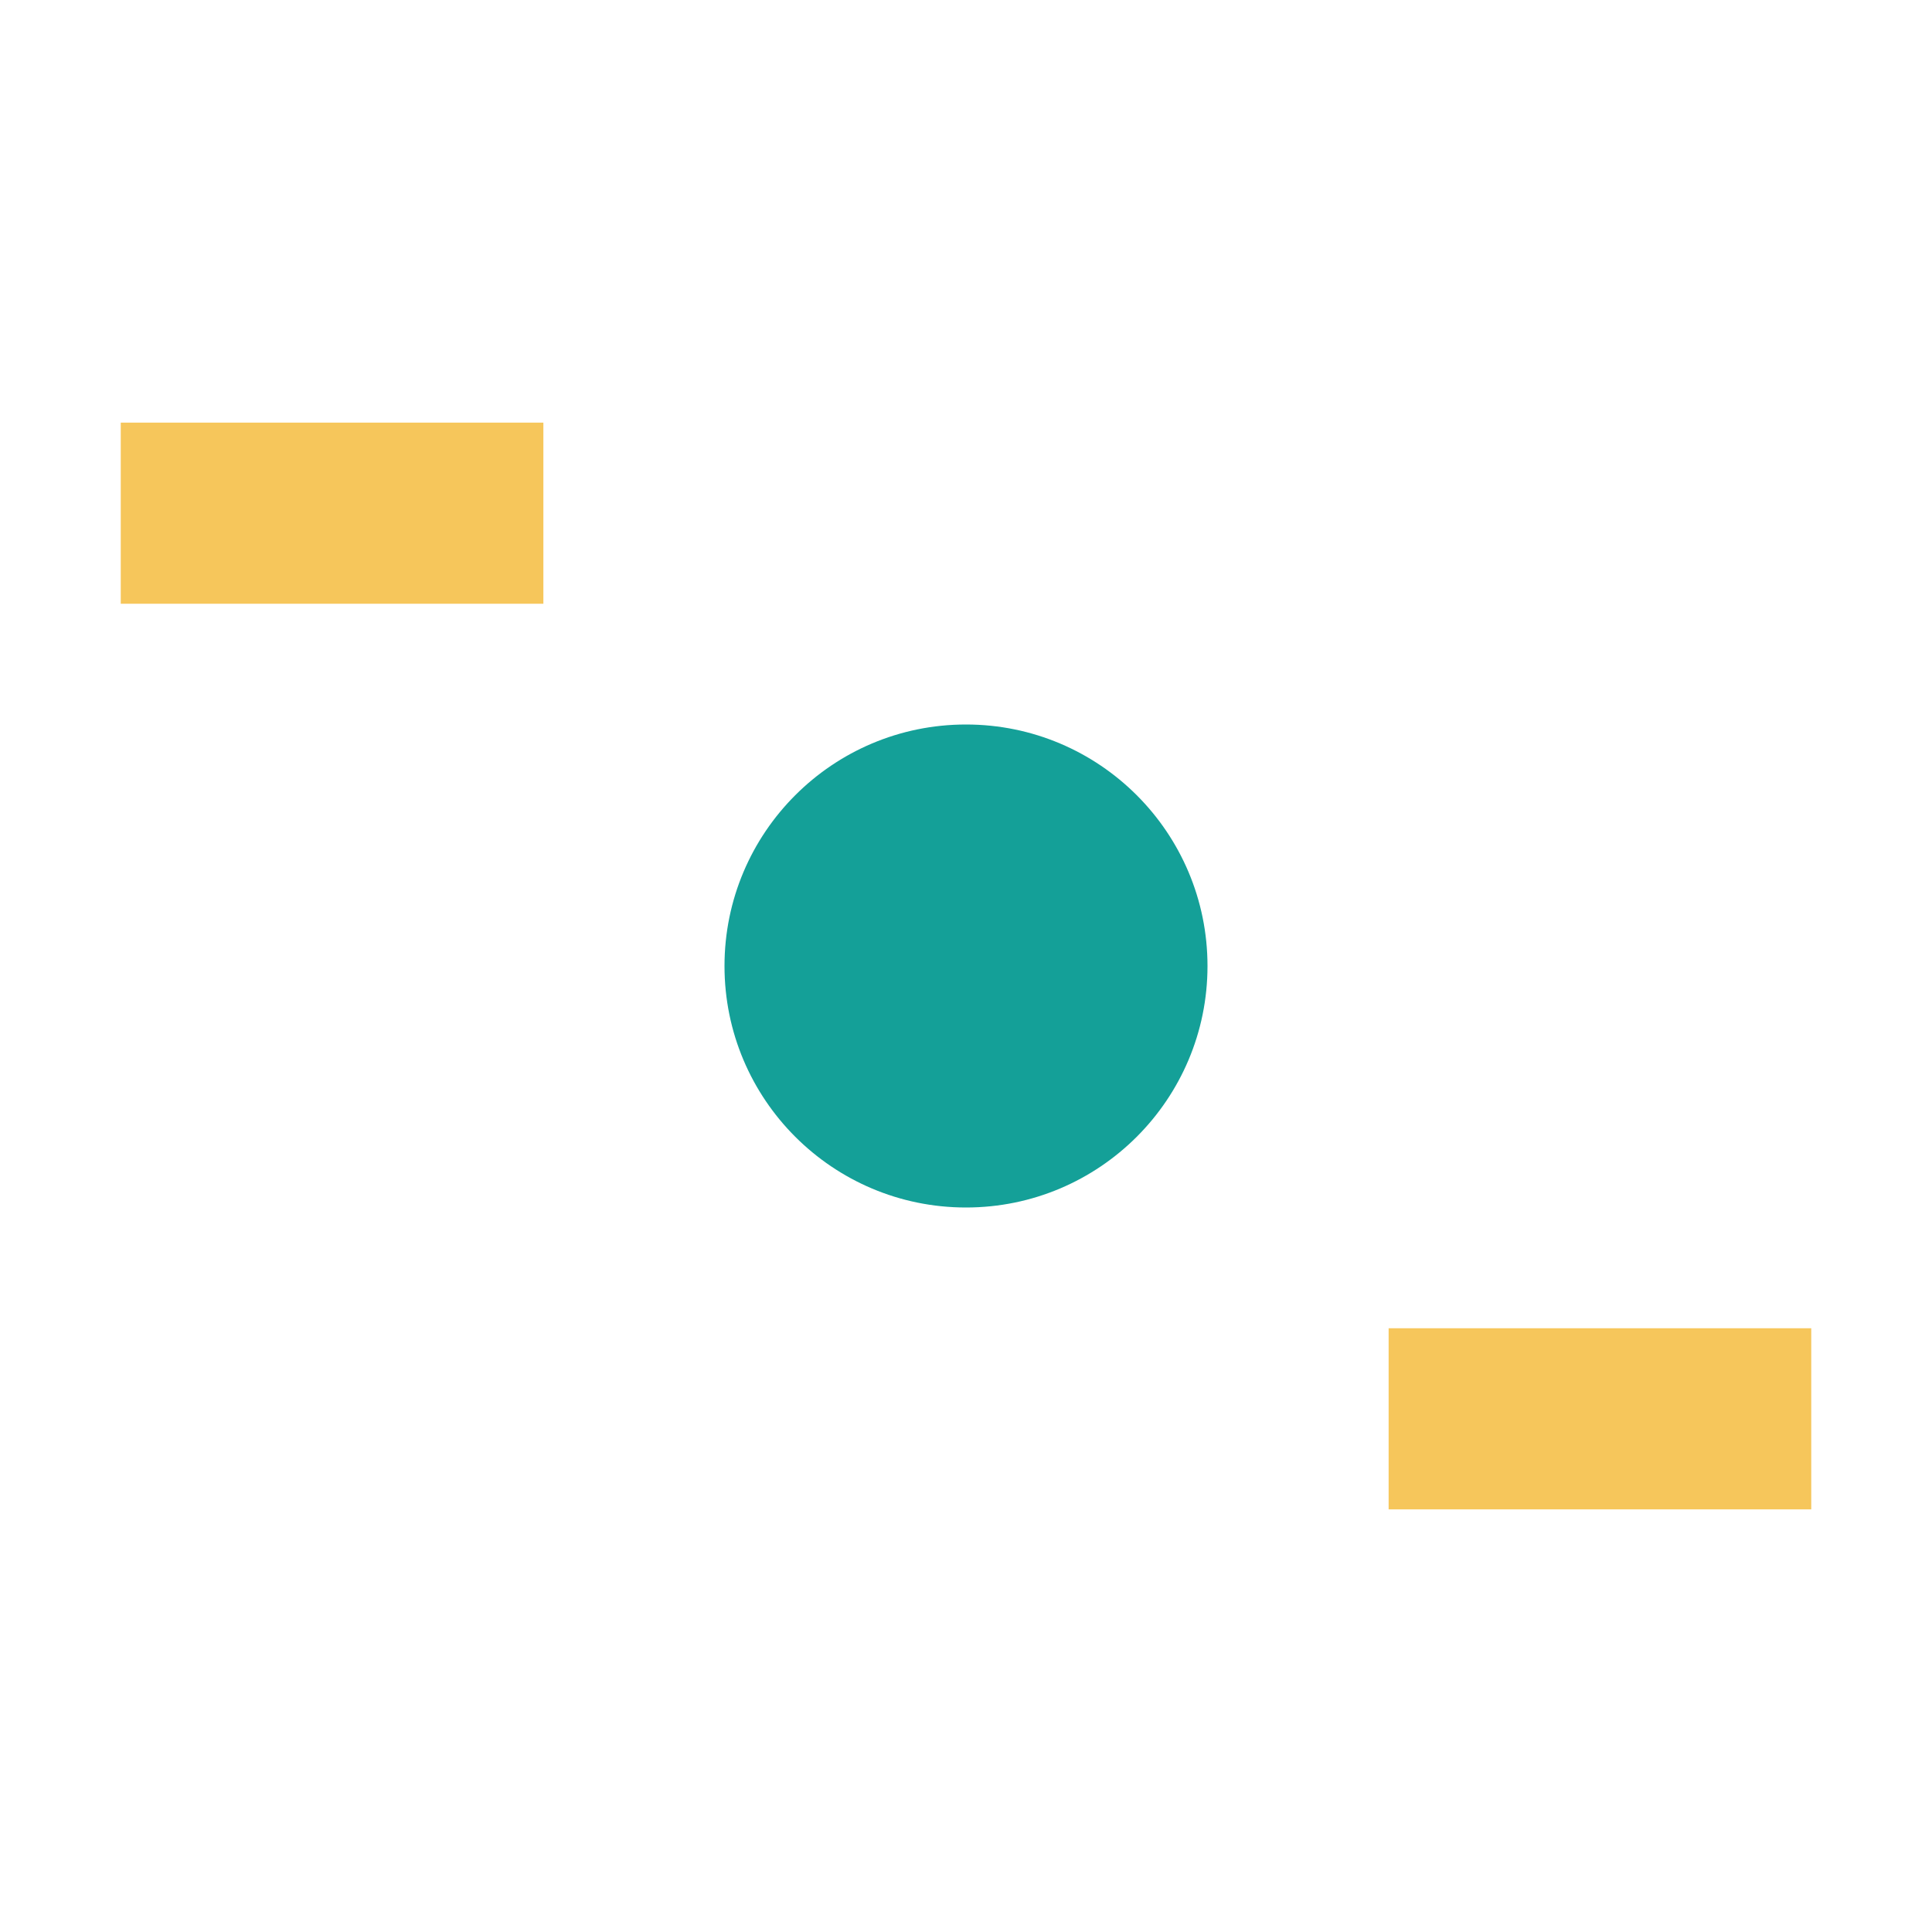
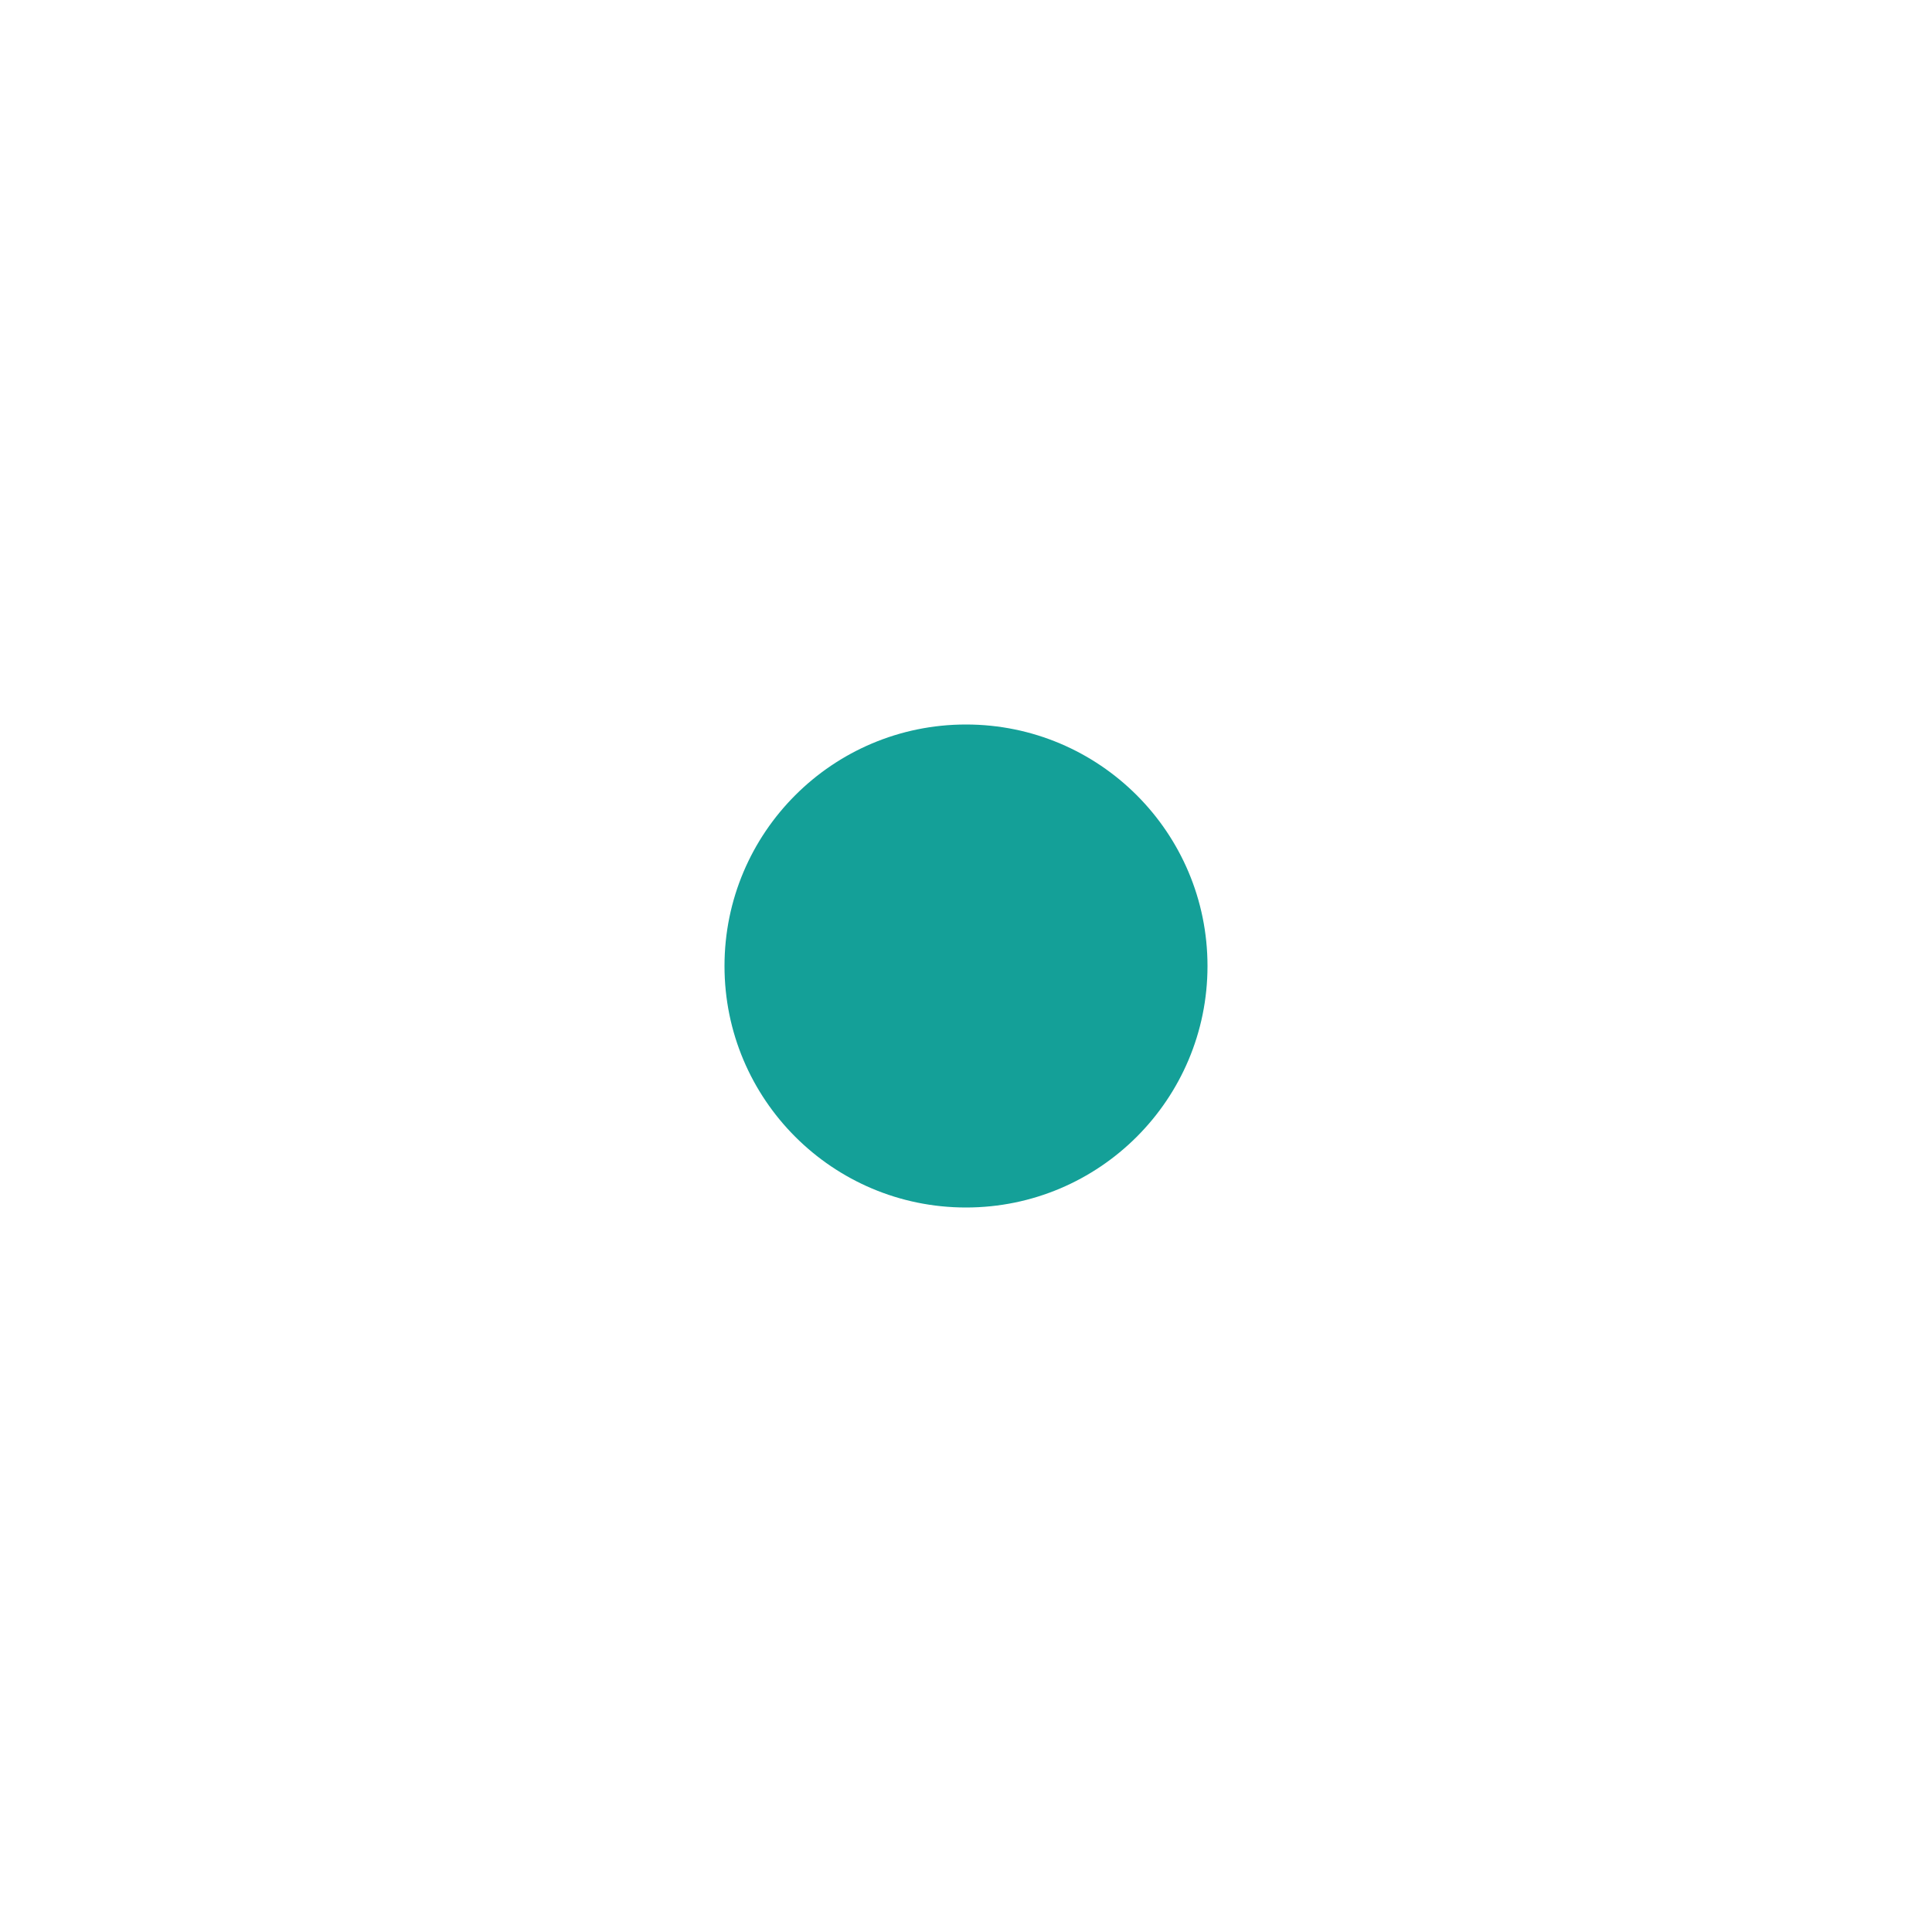
<svg xmlns="http://www.w3.org/2000/svg" width="32" height="32" viewBox="0 0 32 32">
  <circle cx="16" cy="16" r="4" fill="#14A098" />
-   <rect x="2" y="7" width="7" height="3" fill="#F6C65B" />
-   <rect x="23" y="22" width="7" height="3" fill="#F6C65B" />
</svg>